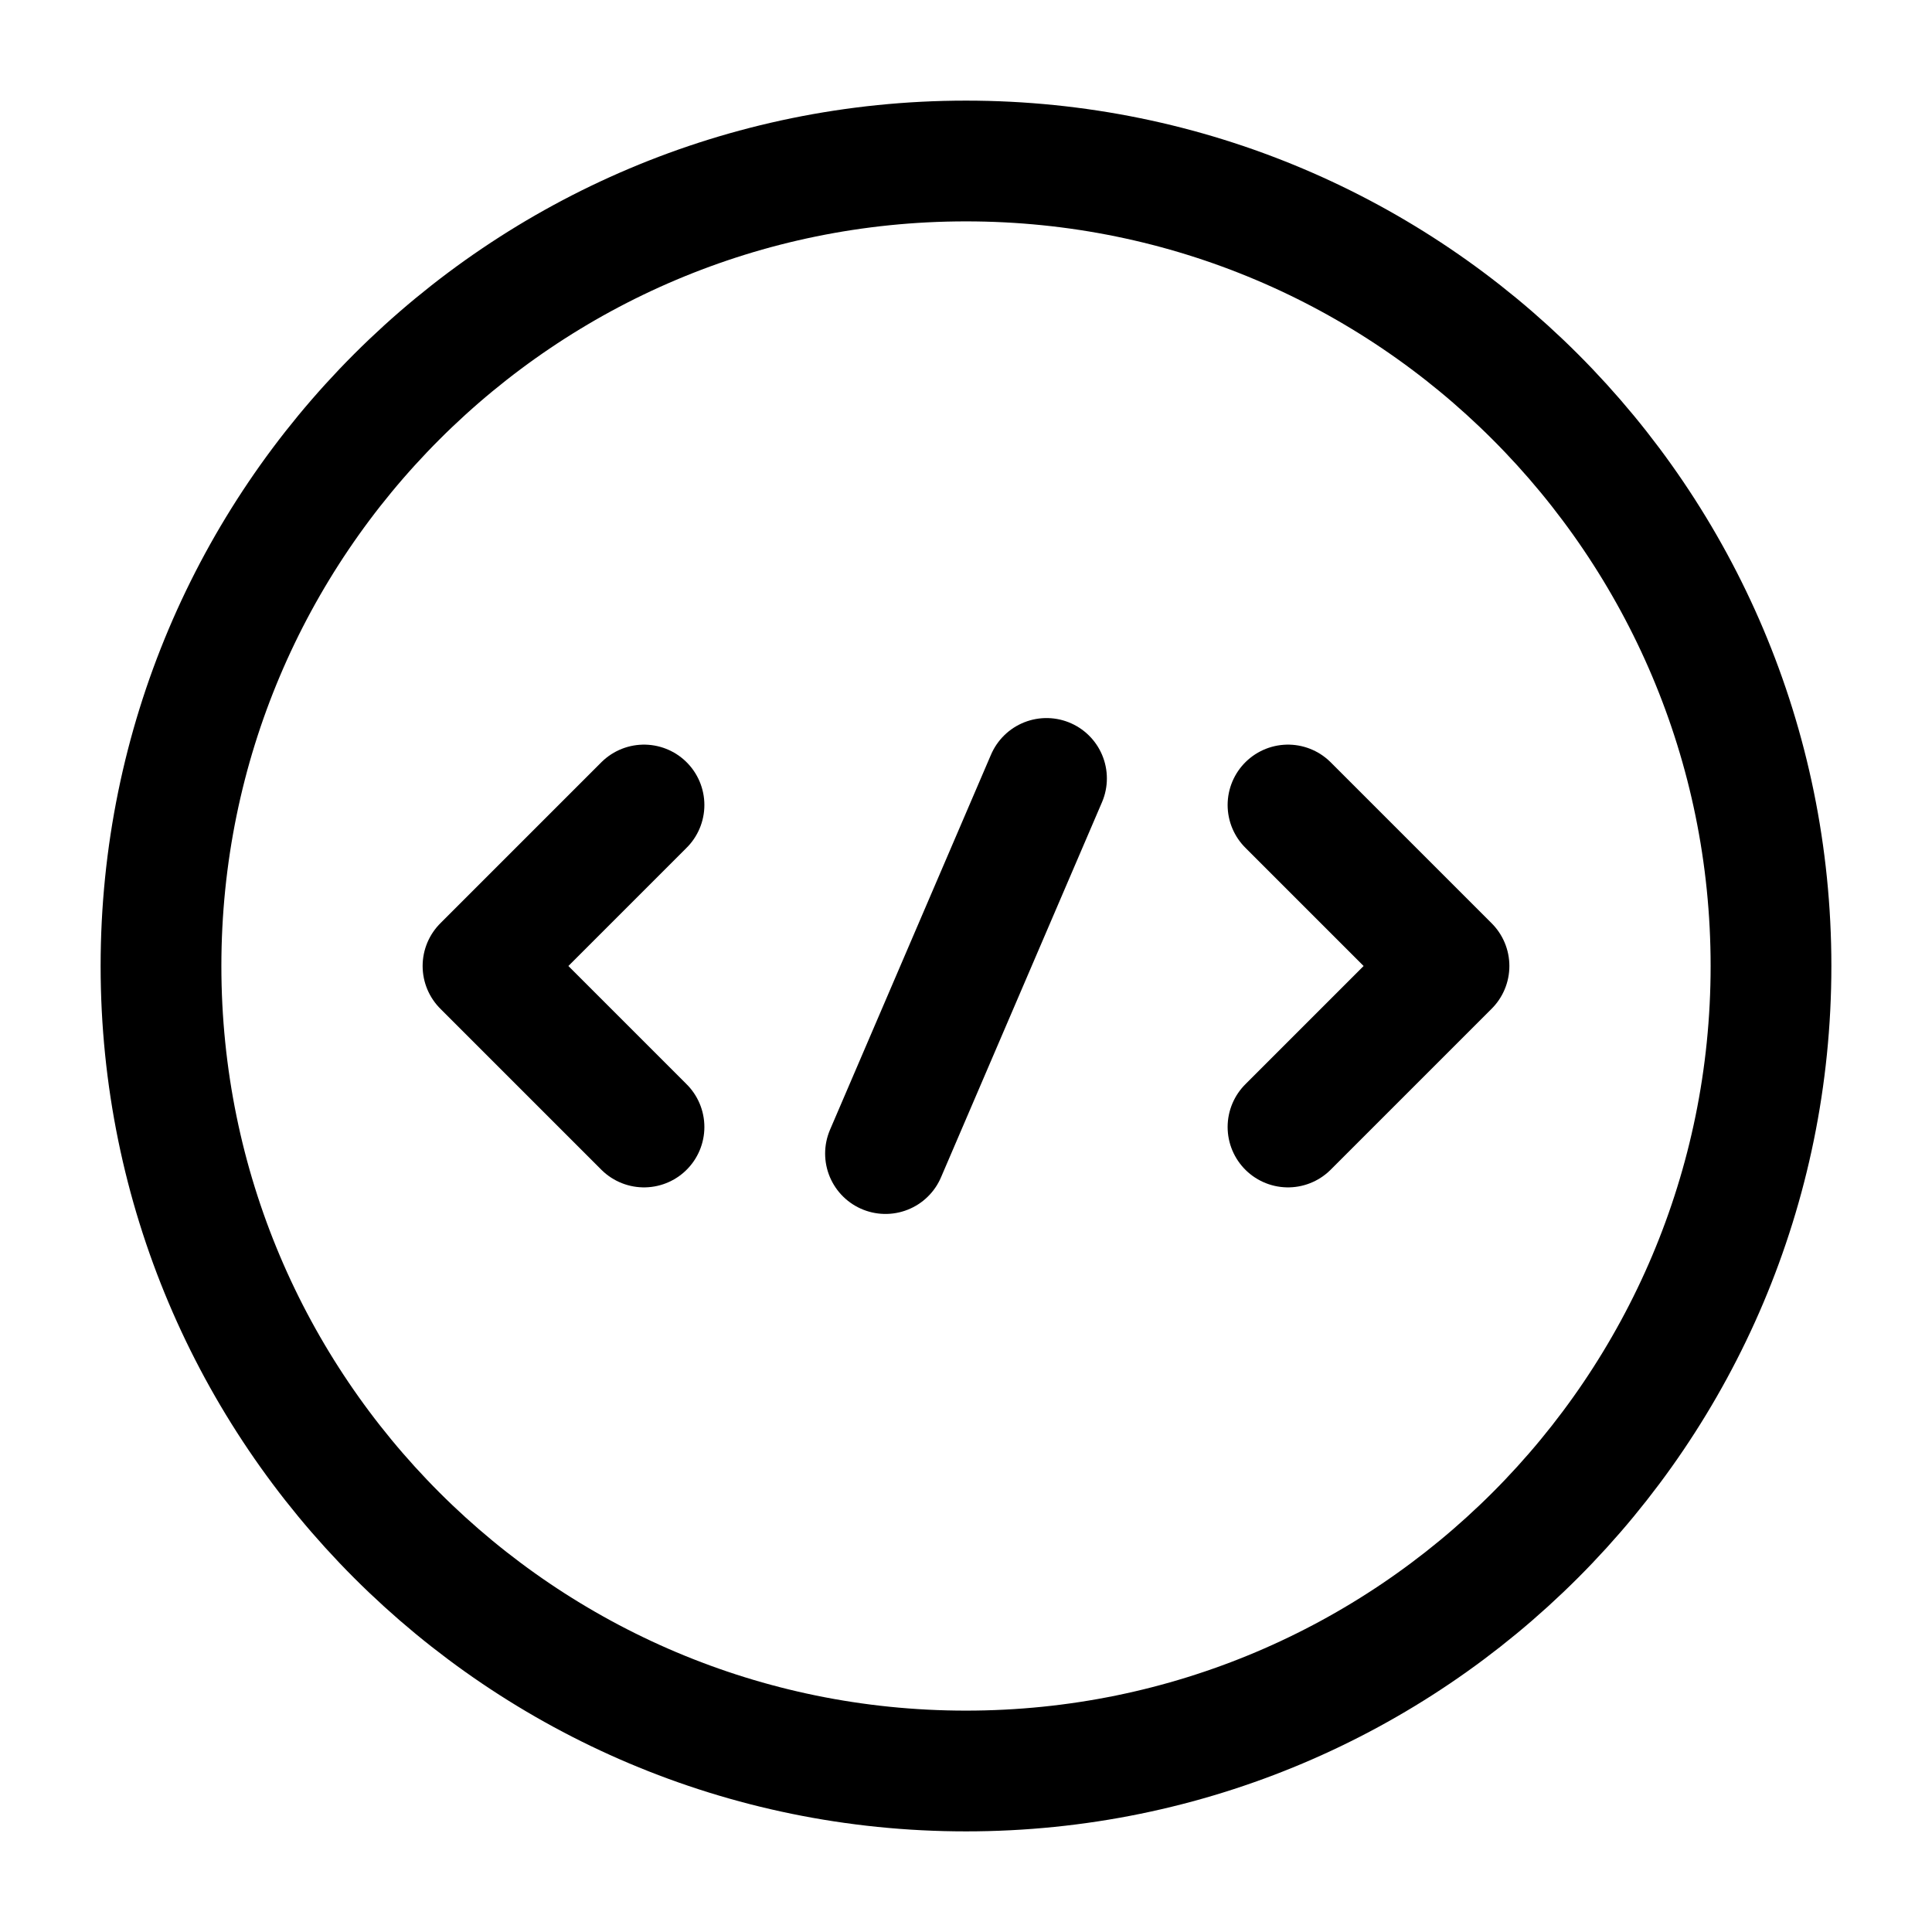
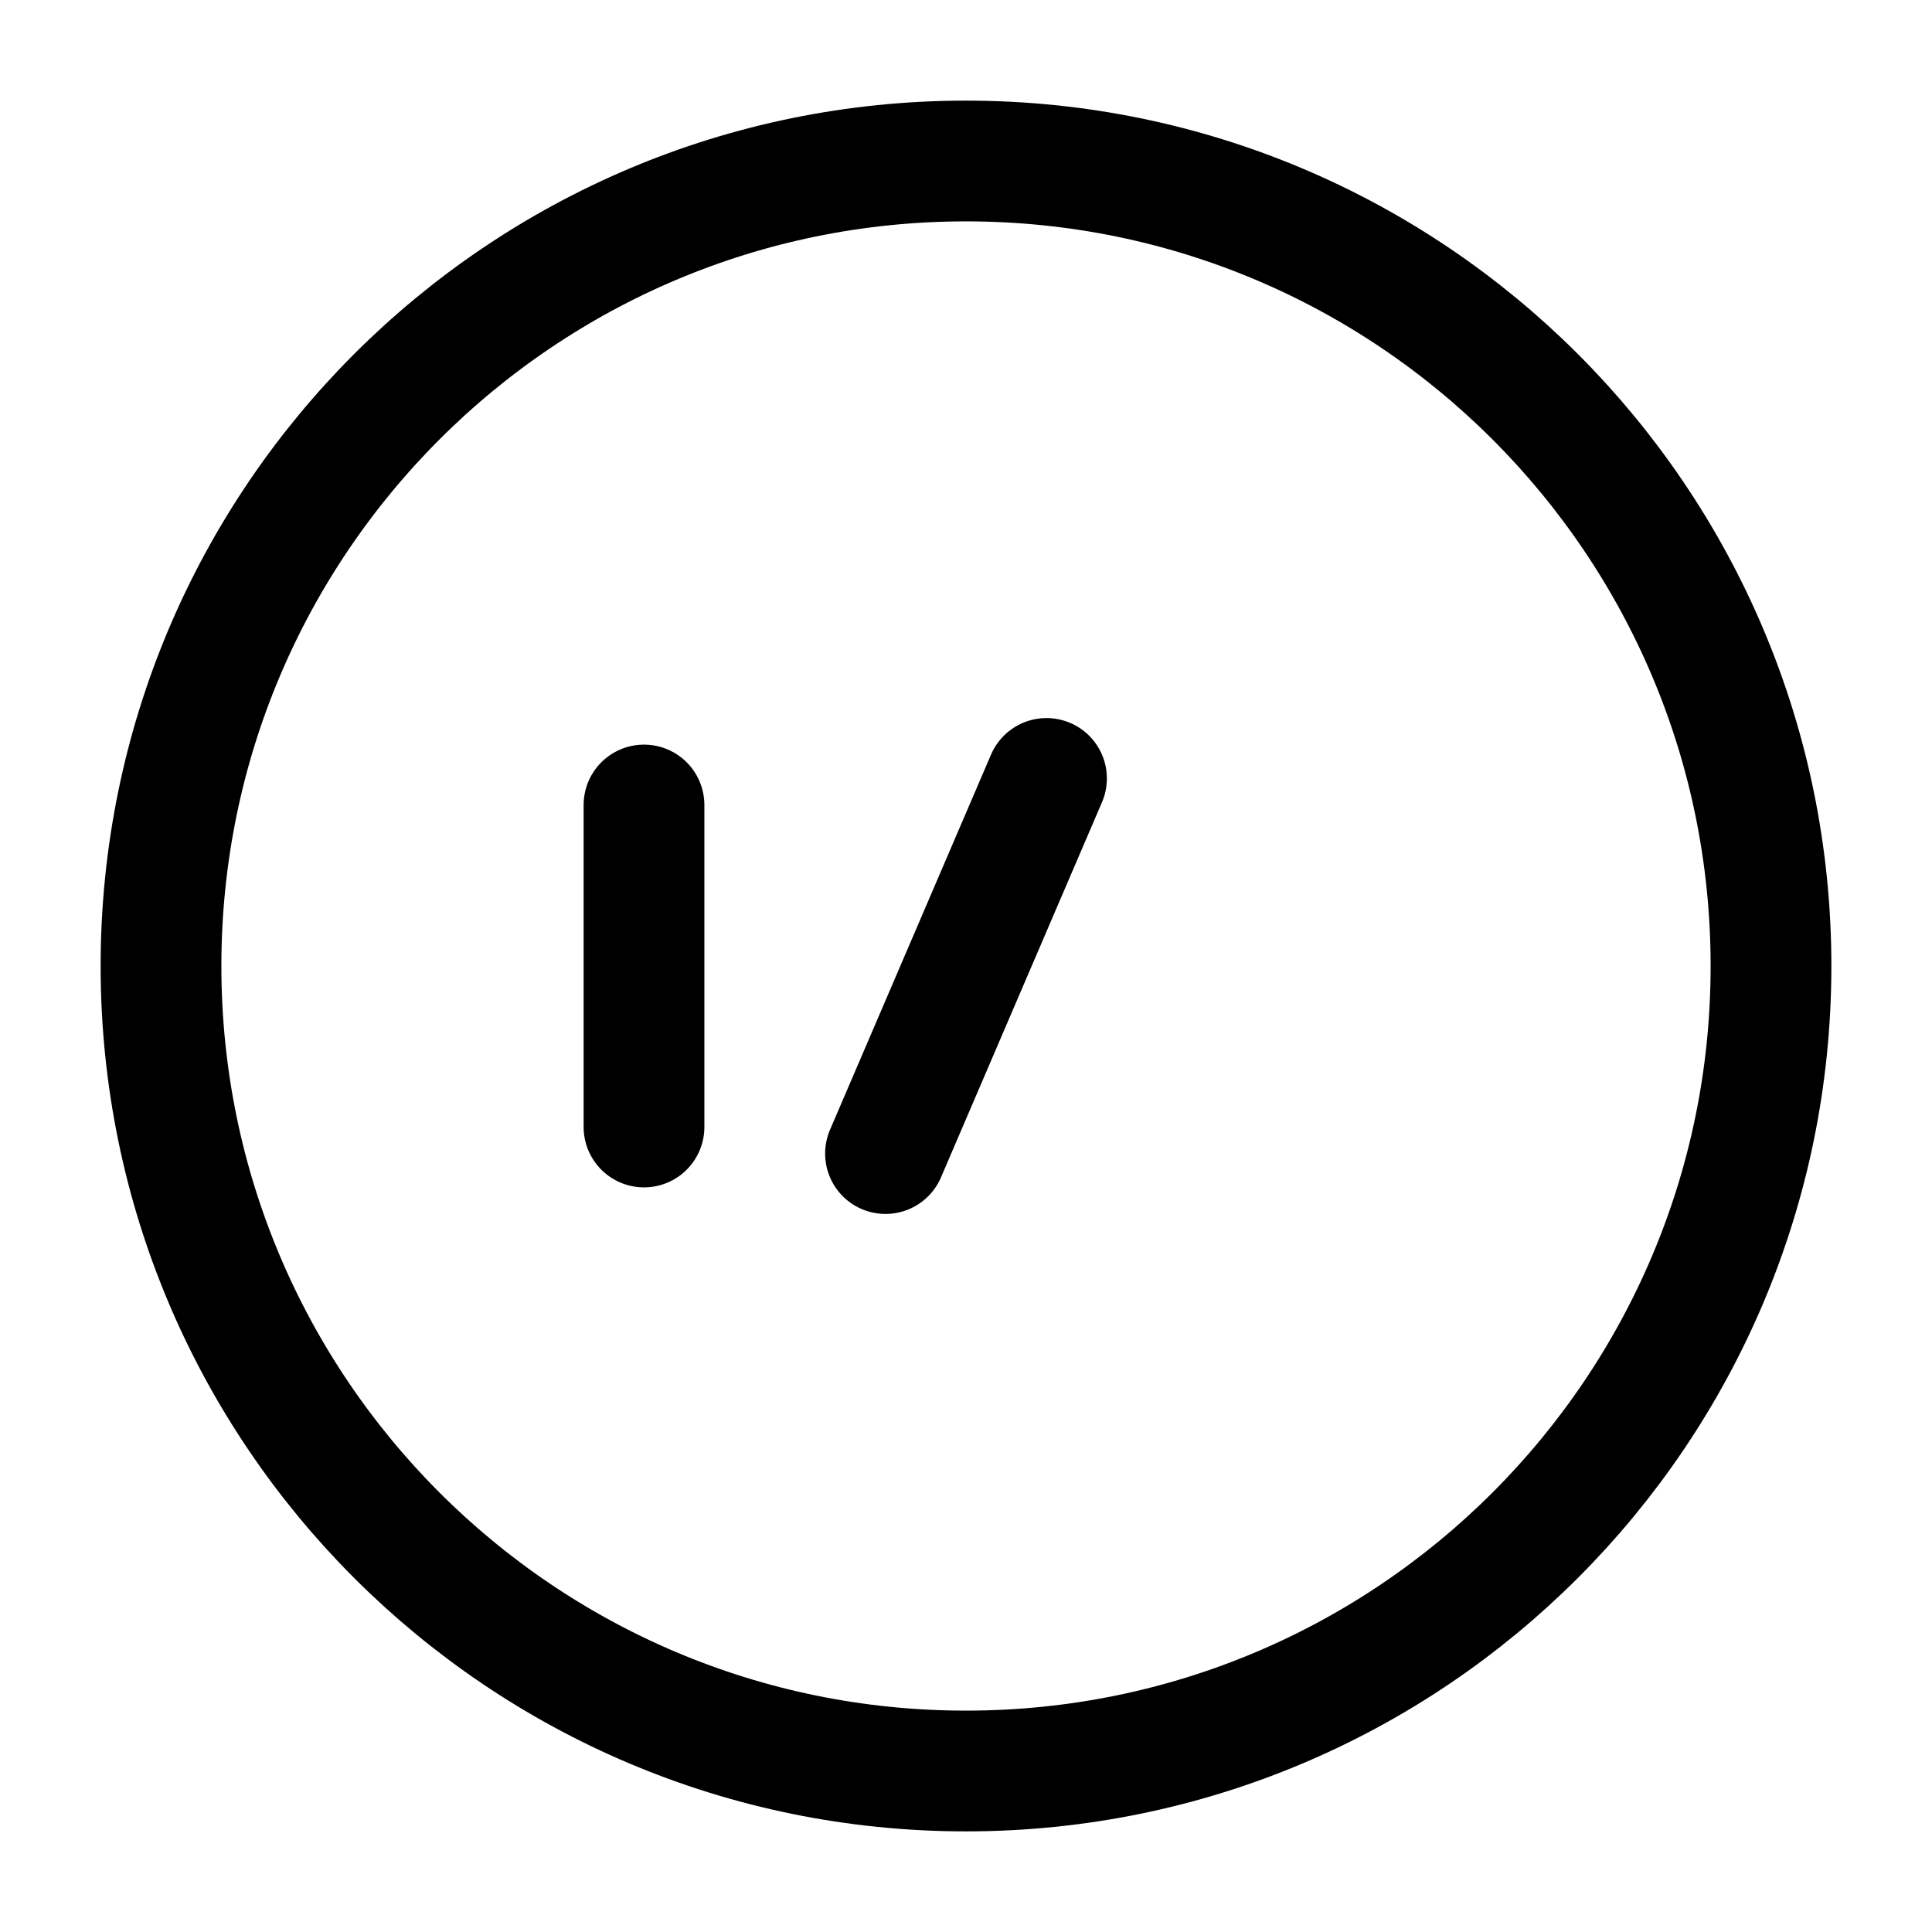
<svg xmlns="http://www.w3.org/2000/svg" width="256px" height="256px" viewBox="0 0 24 24" fill="none">
  <g id="SVGRepo_bgCarrier" stroke-width="0" />
  <g id="SVGRepo_tracerCarrier" stroke-linecap="round" stroke-linejoin="round" />
  <g id="SVGRepo_iconCarrier">
-     <path d="M8 10L6 12L8 14" stroke="#000000" stroke-width="1.5" stroke-miterlimit="10" stroke-linecap="round" stroke-linejoin="round" />
-     <path d="M16 10L18 12L16 14" stroke="#000000" stroke-width="1.5" stroke-miterlimit="10" stroke-linecap="round" stroke-linejoin="round" />
+     <path d="M8 10L8 14" stroke="#000000" stroke-width="1.5" stroke-miterlimit="10" stroke-linecap="round" stroke-linejoin="round" />
    <path d="M12 22C17.523 22 22 17.523 22 12C22 6.477 17.523 2 12 2C6.477 2 2 6.477 2 12C2 17.523 6.477 22 12 22Z" stroke="#000000" stroke-width="1.5" stroke-miterlimit="10" stroke-linecap="round" stroke-linejoin="round" />
    <path d="M13 9.67L11 14.33" stroke="#000000" stroke-width="1.5" stroke-miterlimit="10" stroke-linecap="round" stroke-linejoin="round" />
  </g>
</svg>